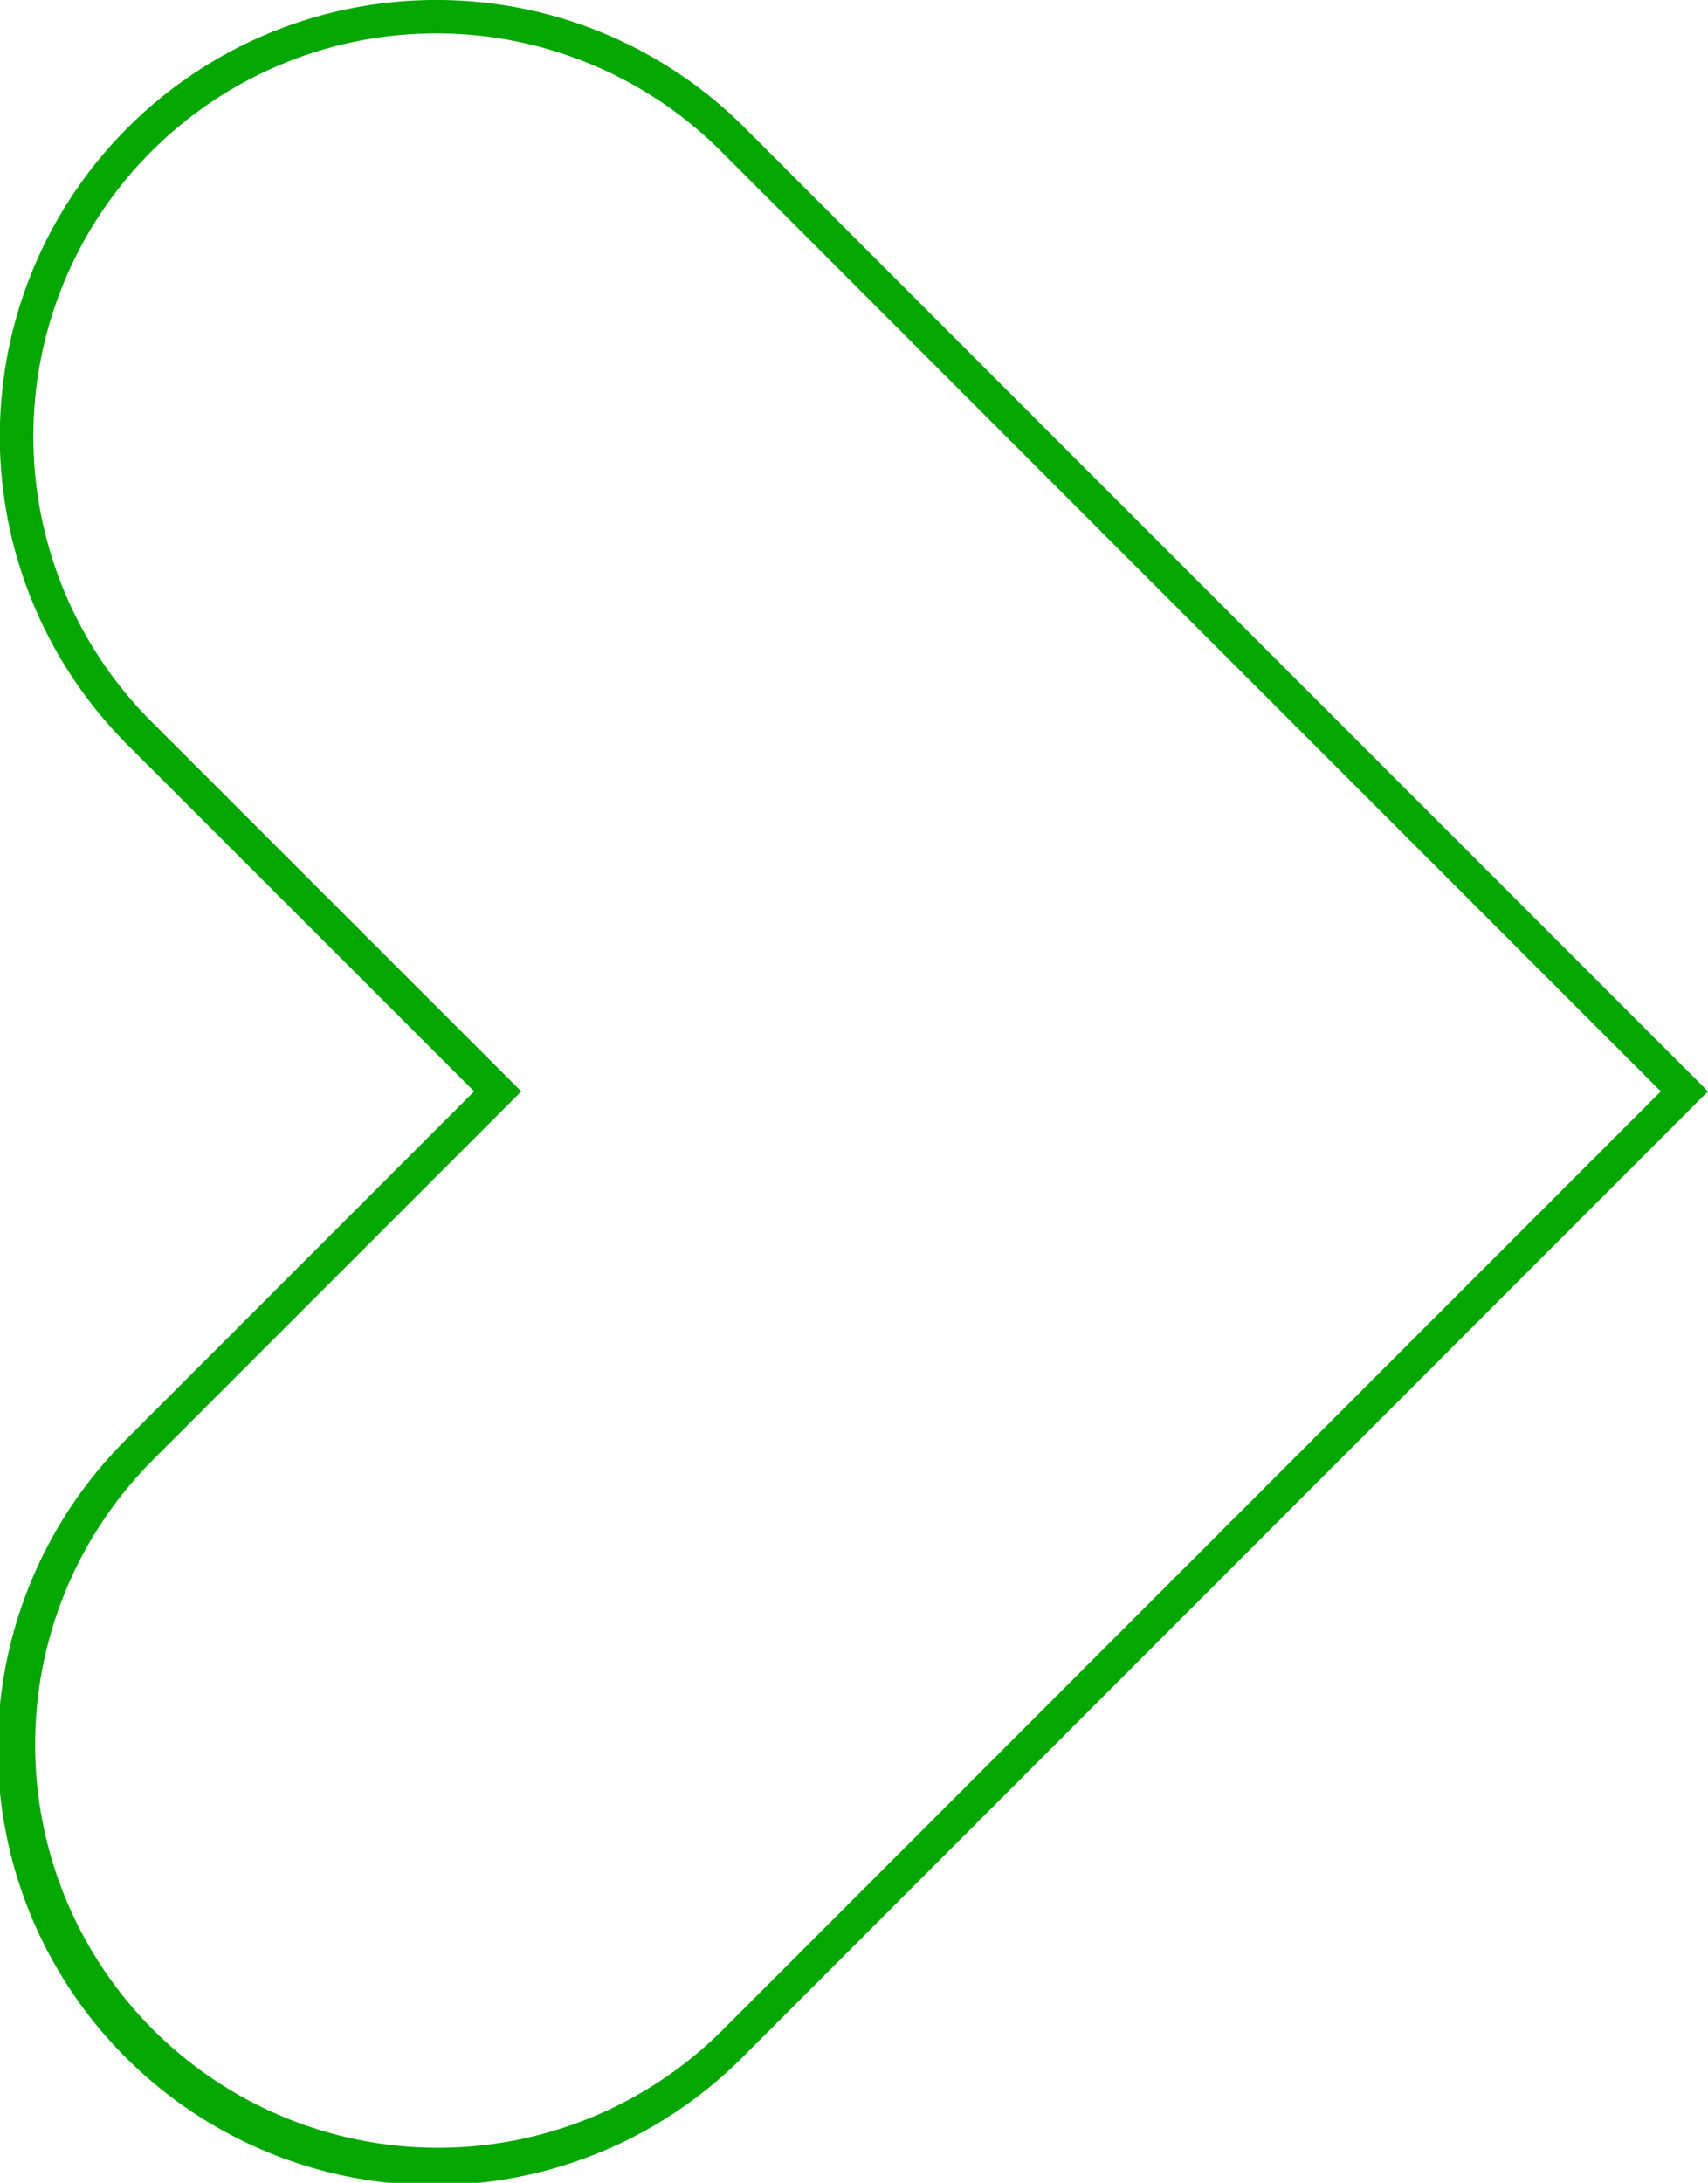
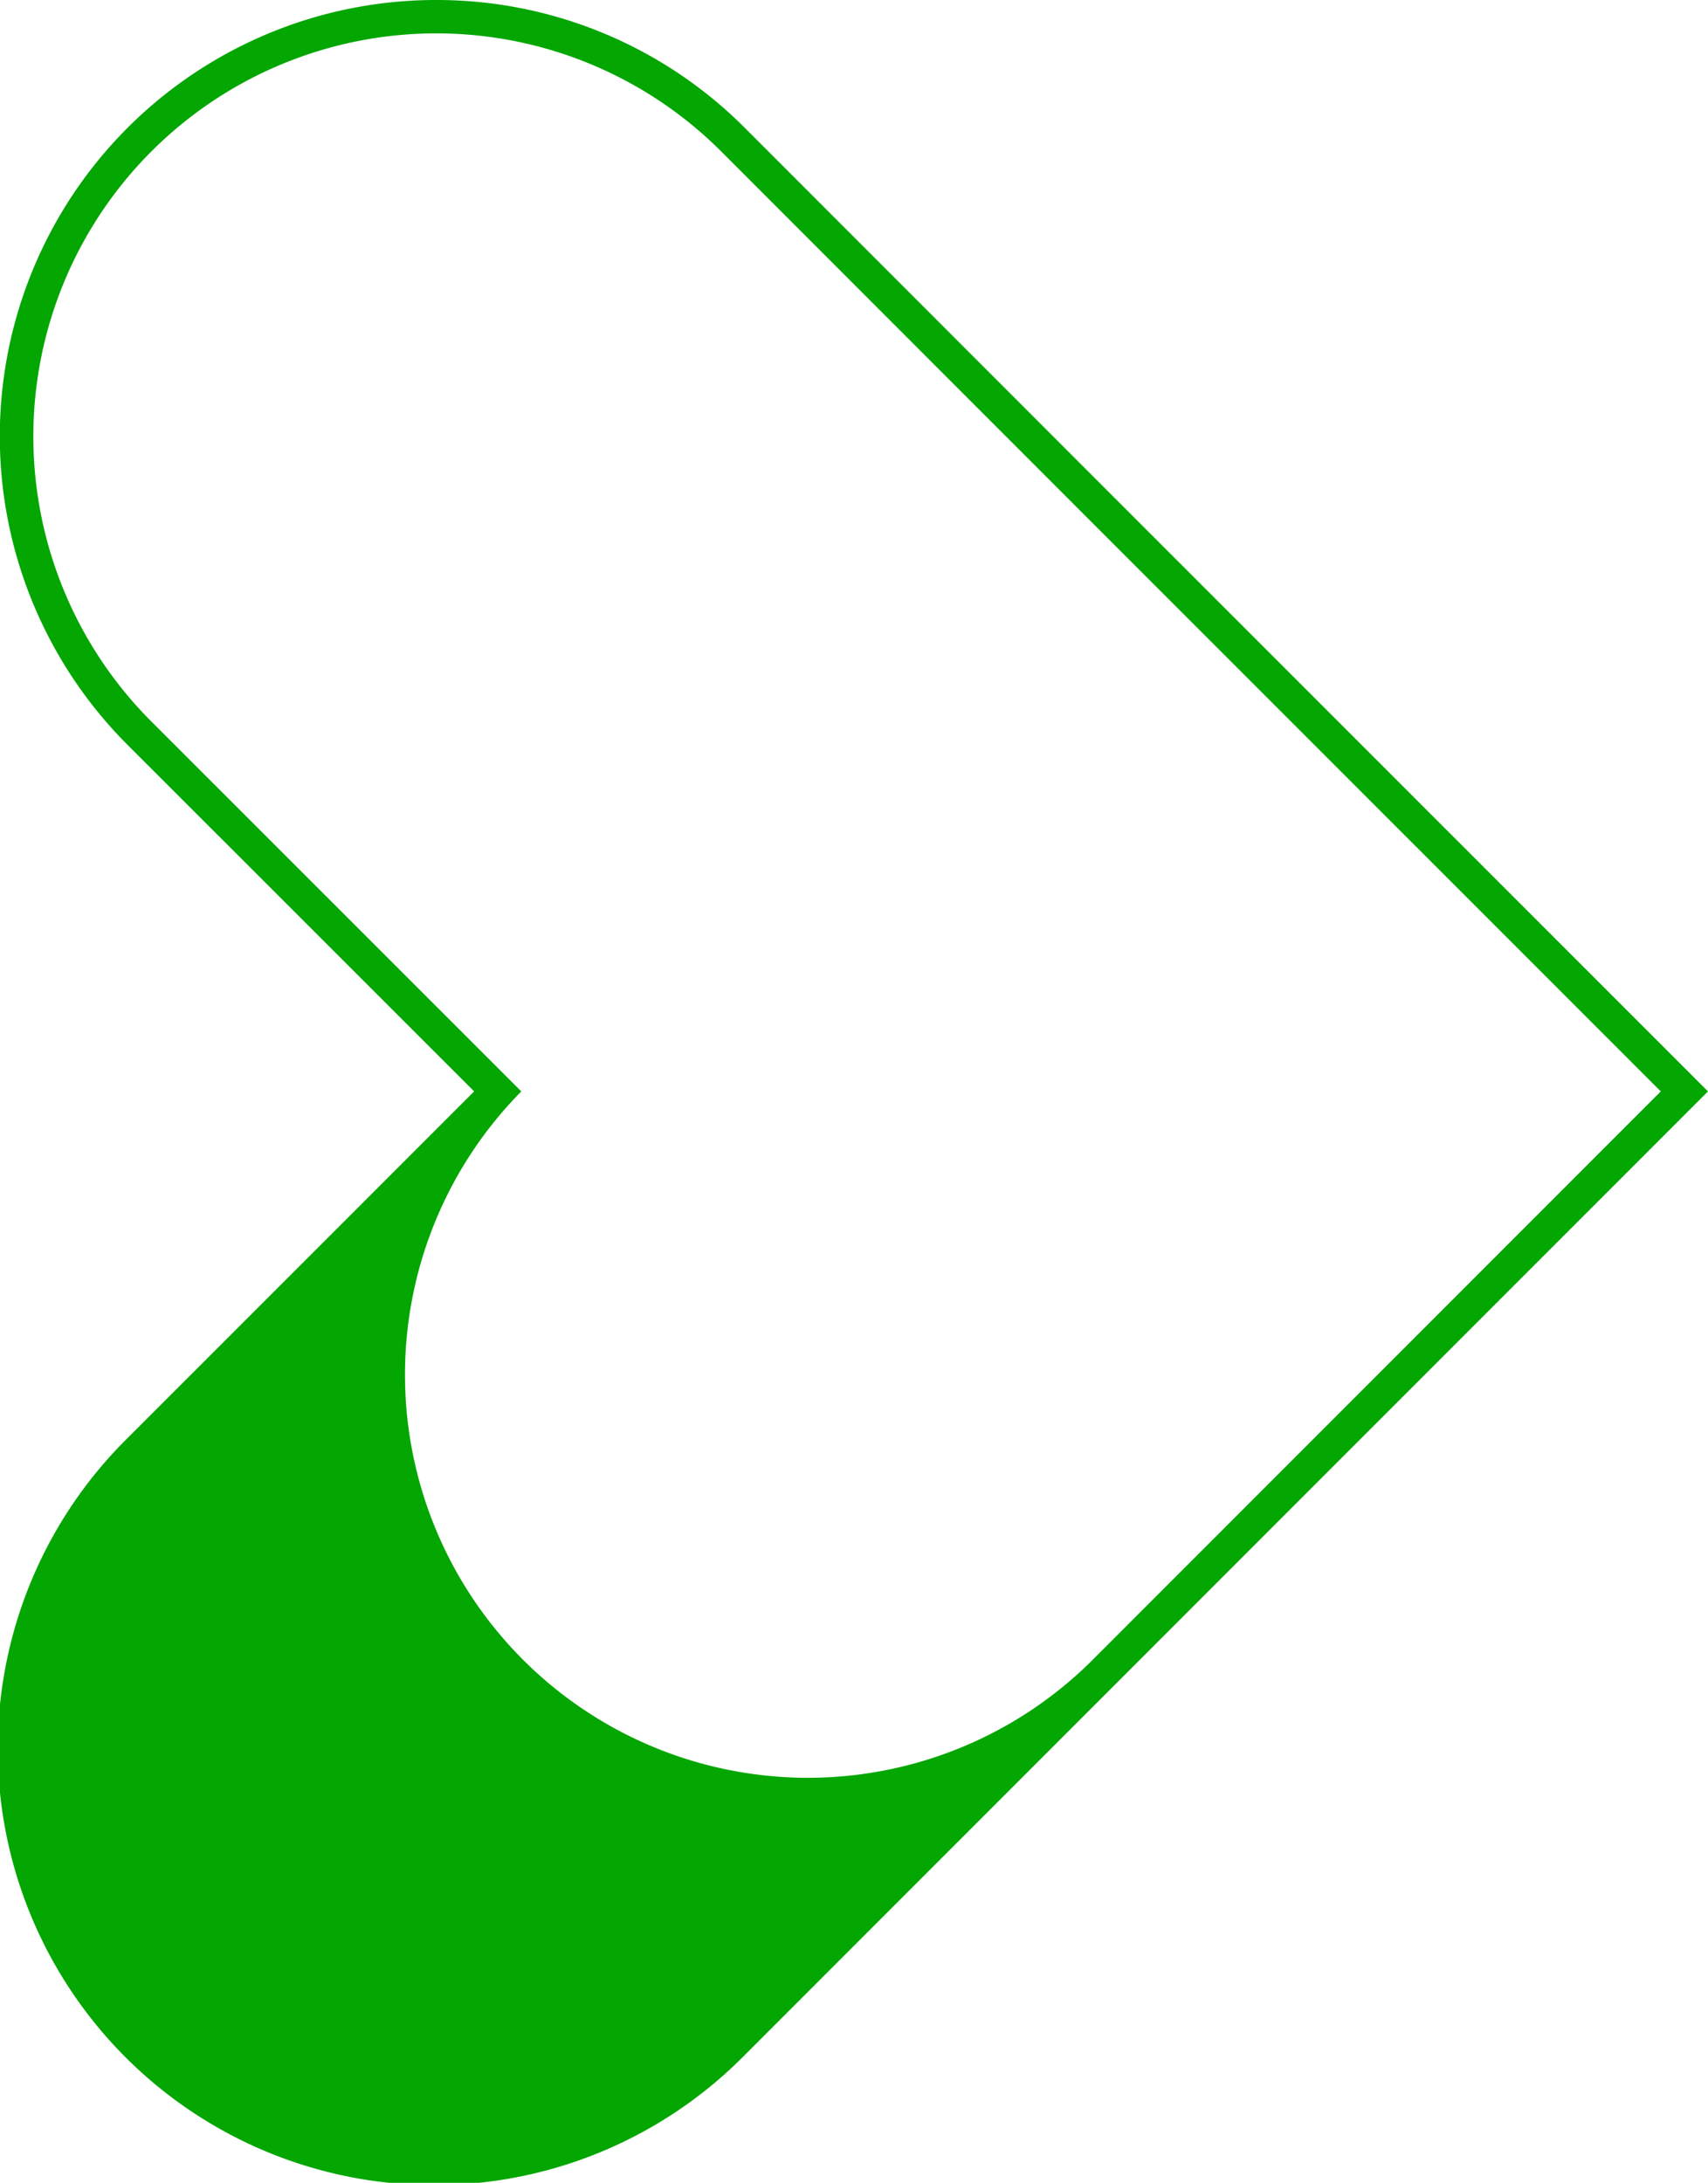
<svg xmlns="http://www.w3.org/2000/svg" width="102.361" height="130.765" viewBox="0 0 102.361 130.765">
  <g transform="translate(1 1)">
-     <path d="M49.931,39.276A26.069,26.069,0,0,1,68.42,46.934L89.873,68.393l36.271,36.265L68.423,162.382A26.146,26.146,0,1,1,31.445,125.41L52.2,104.658,31.442,83.913A26.14,26.14,0,0,1,49.931,39.276Zm73.385,65.382L88.459,69.807,67.006,48.348A24.148,24.148,0,0,0,32.856,82.5l22.169,22.16L32.859,126.824a24.146,24.146,0,0,0,34.15,34.144Z" transform="translate(-24.784 -40.276)" fill="#04a602" />
+     <path d="M49.931,39.276A26.069,26.069,0,0,1,68.42,46.934L89.873,68.393l36.271,36.265L68.423,162.382A26.146,26.146,0,1,1,31.445,125.41L52.2,104.658,31.442,83.913A26.14,26.14,0,0,1,49.931,39.276Zm73.385,65.382L88.459,69.807,67.006,48.348A24.148,24.148,0,0,0,32.856,82.5l22.169,22.16a24.146,24.146,0,0,0,34.15,34.144Z" transform="translate(-24.784 -40.276)" fill="#04a602" />
  </g>
</svg>